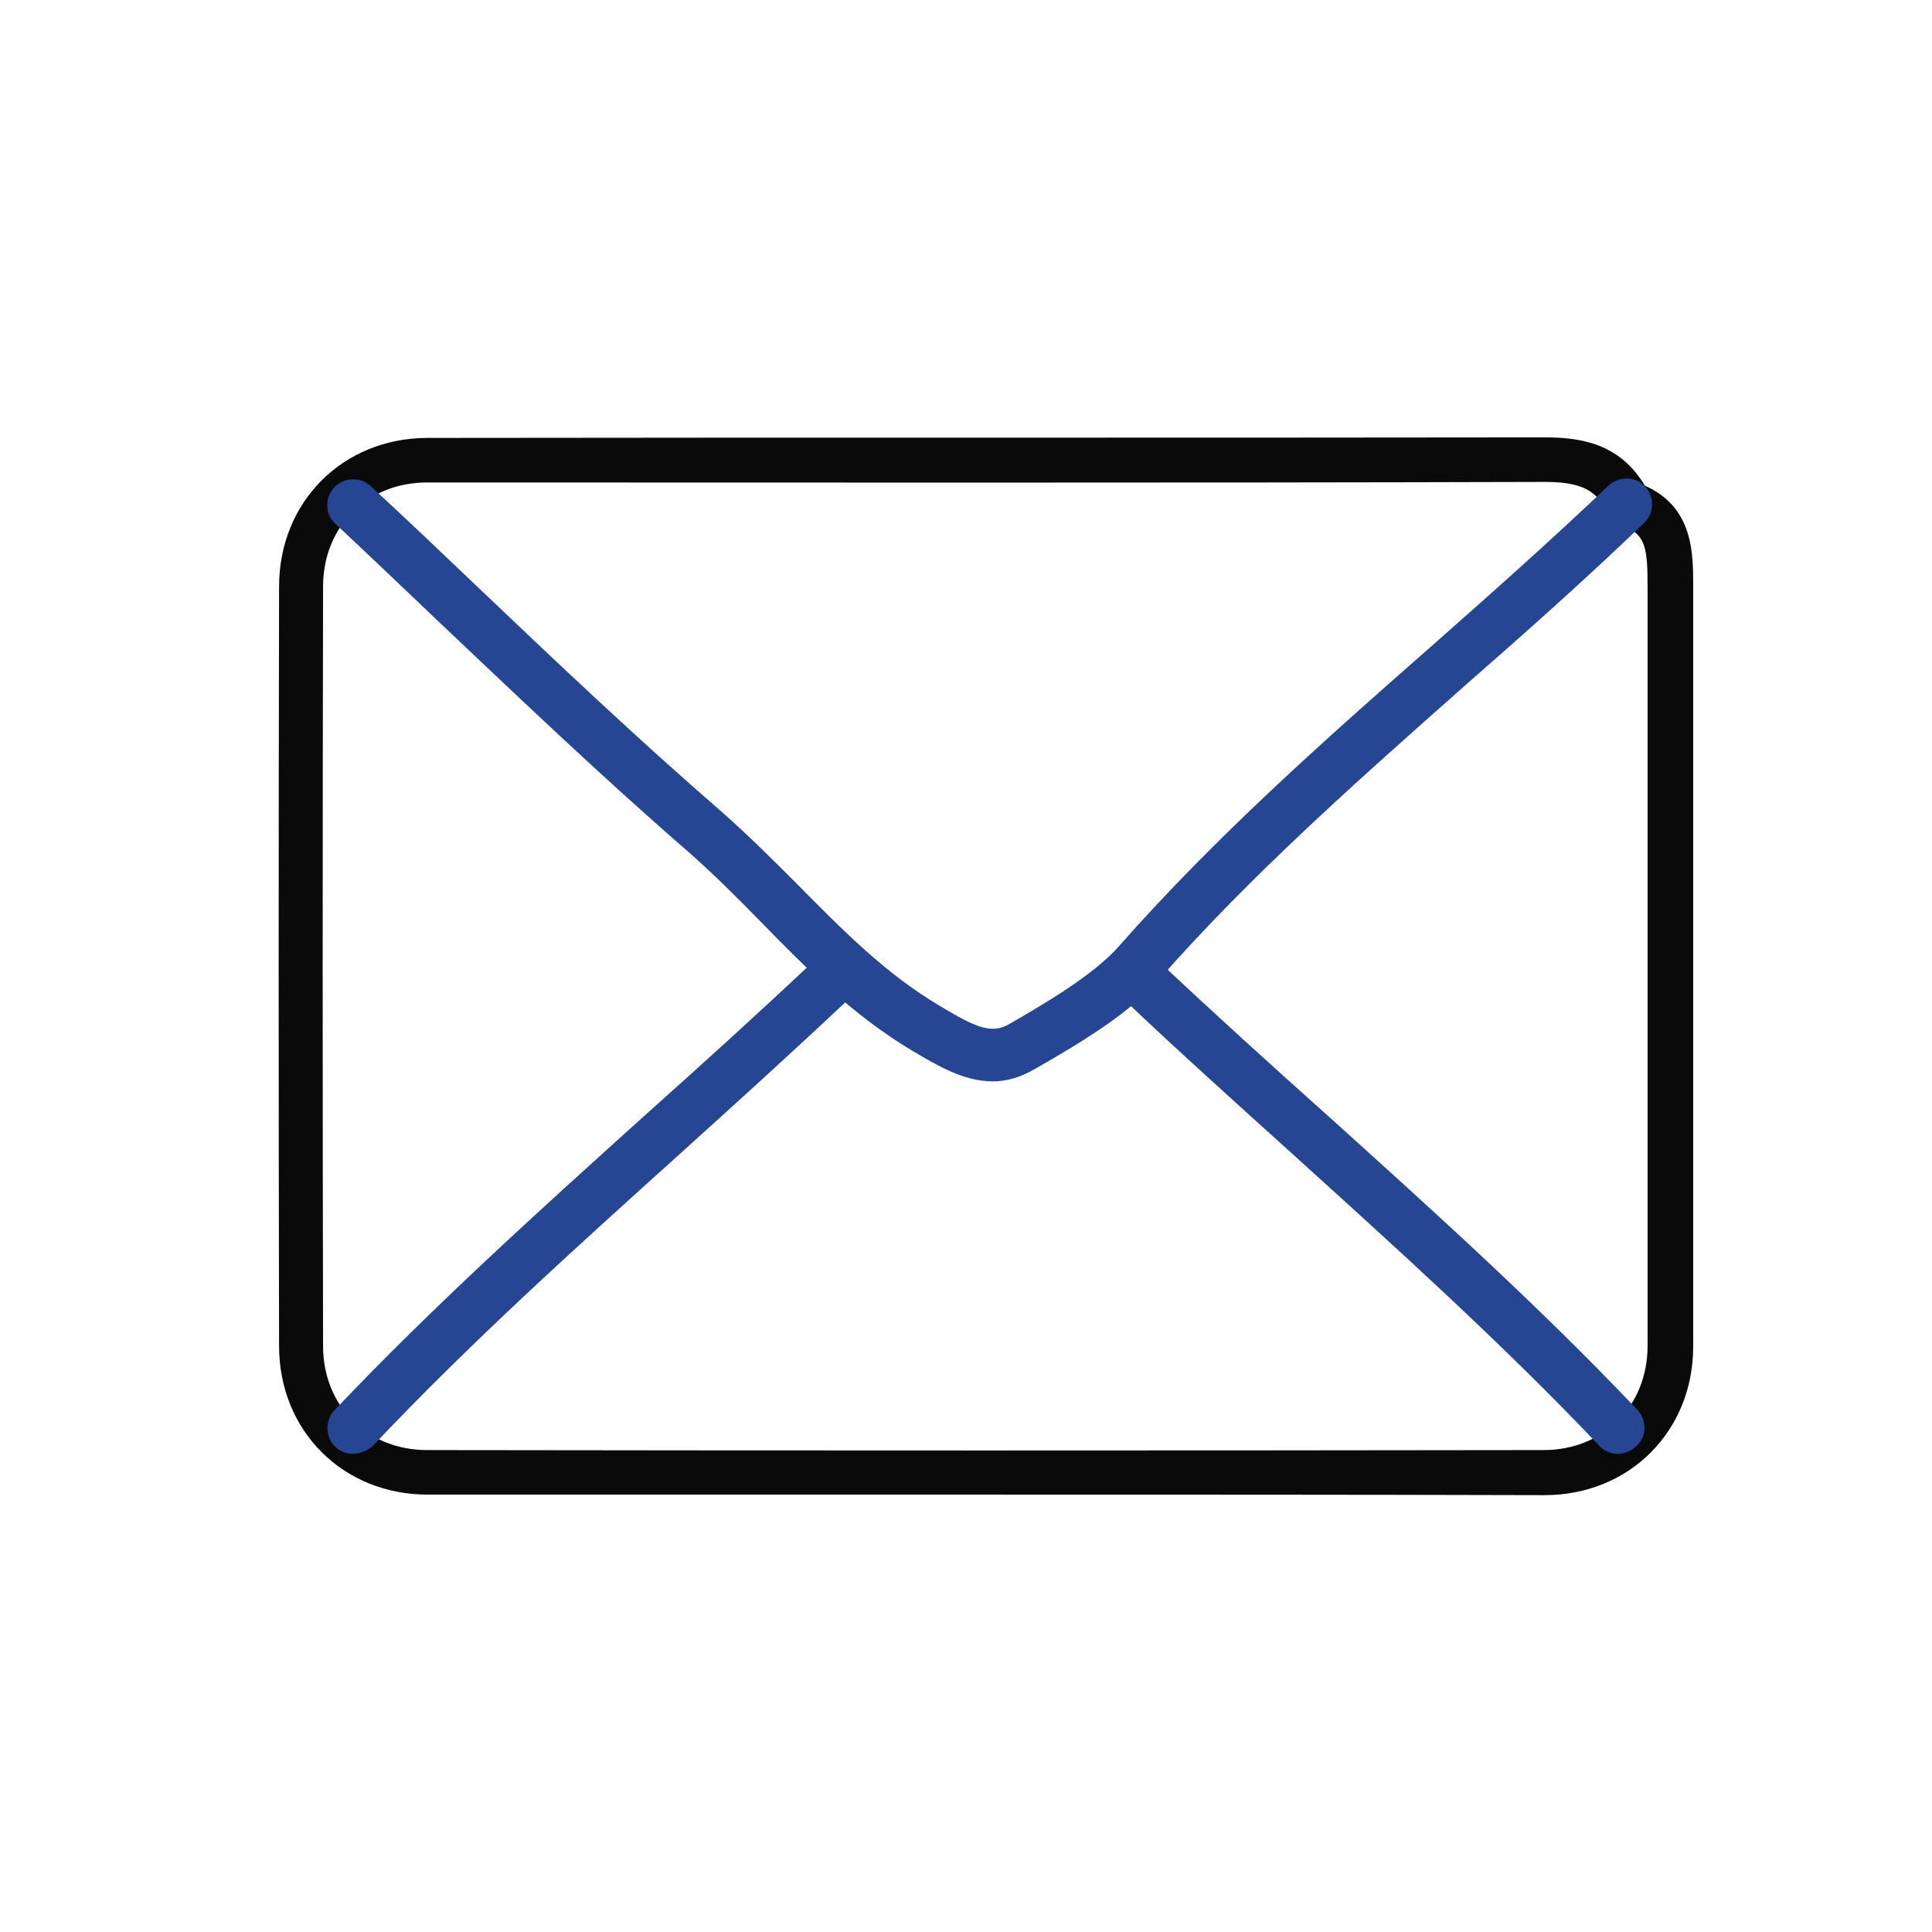
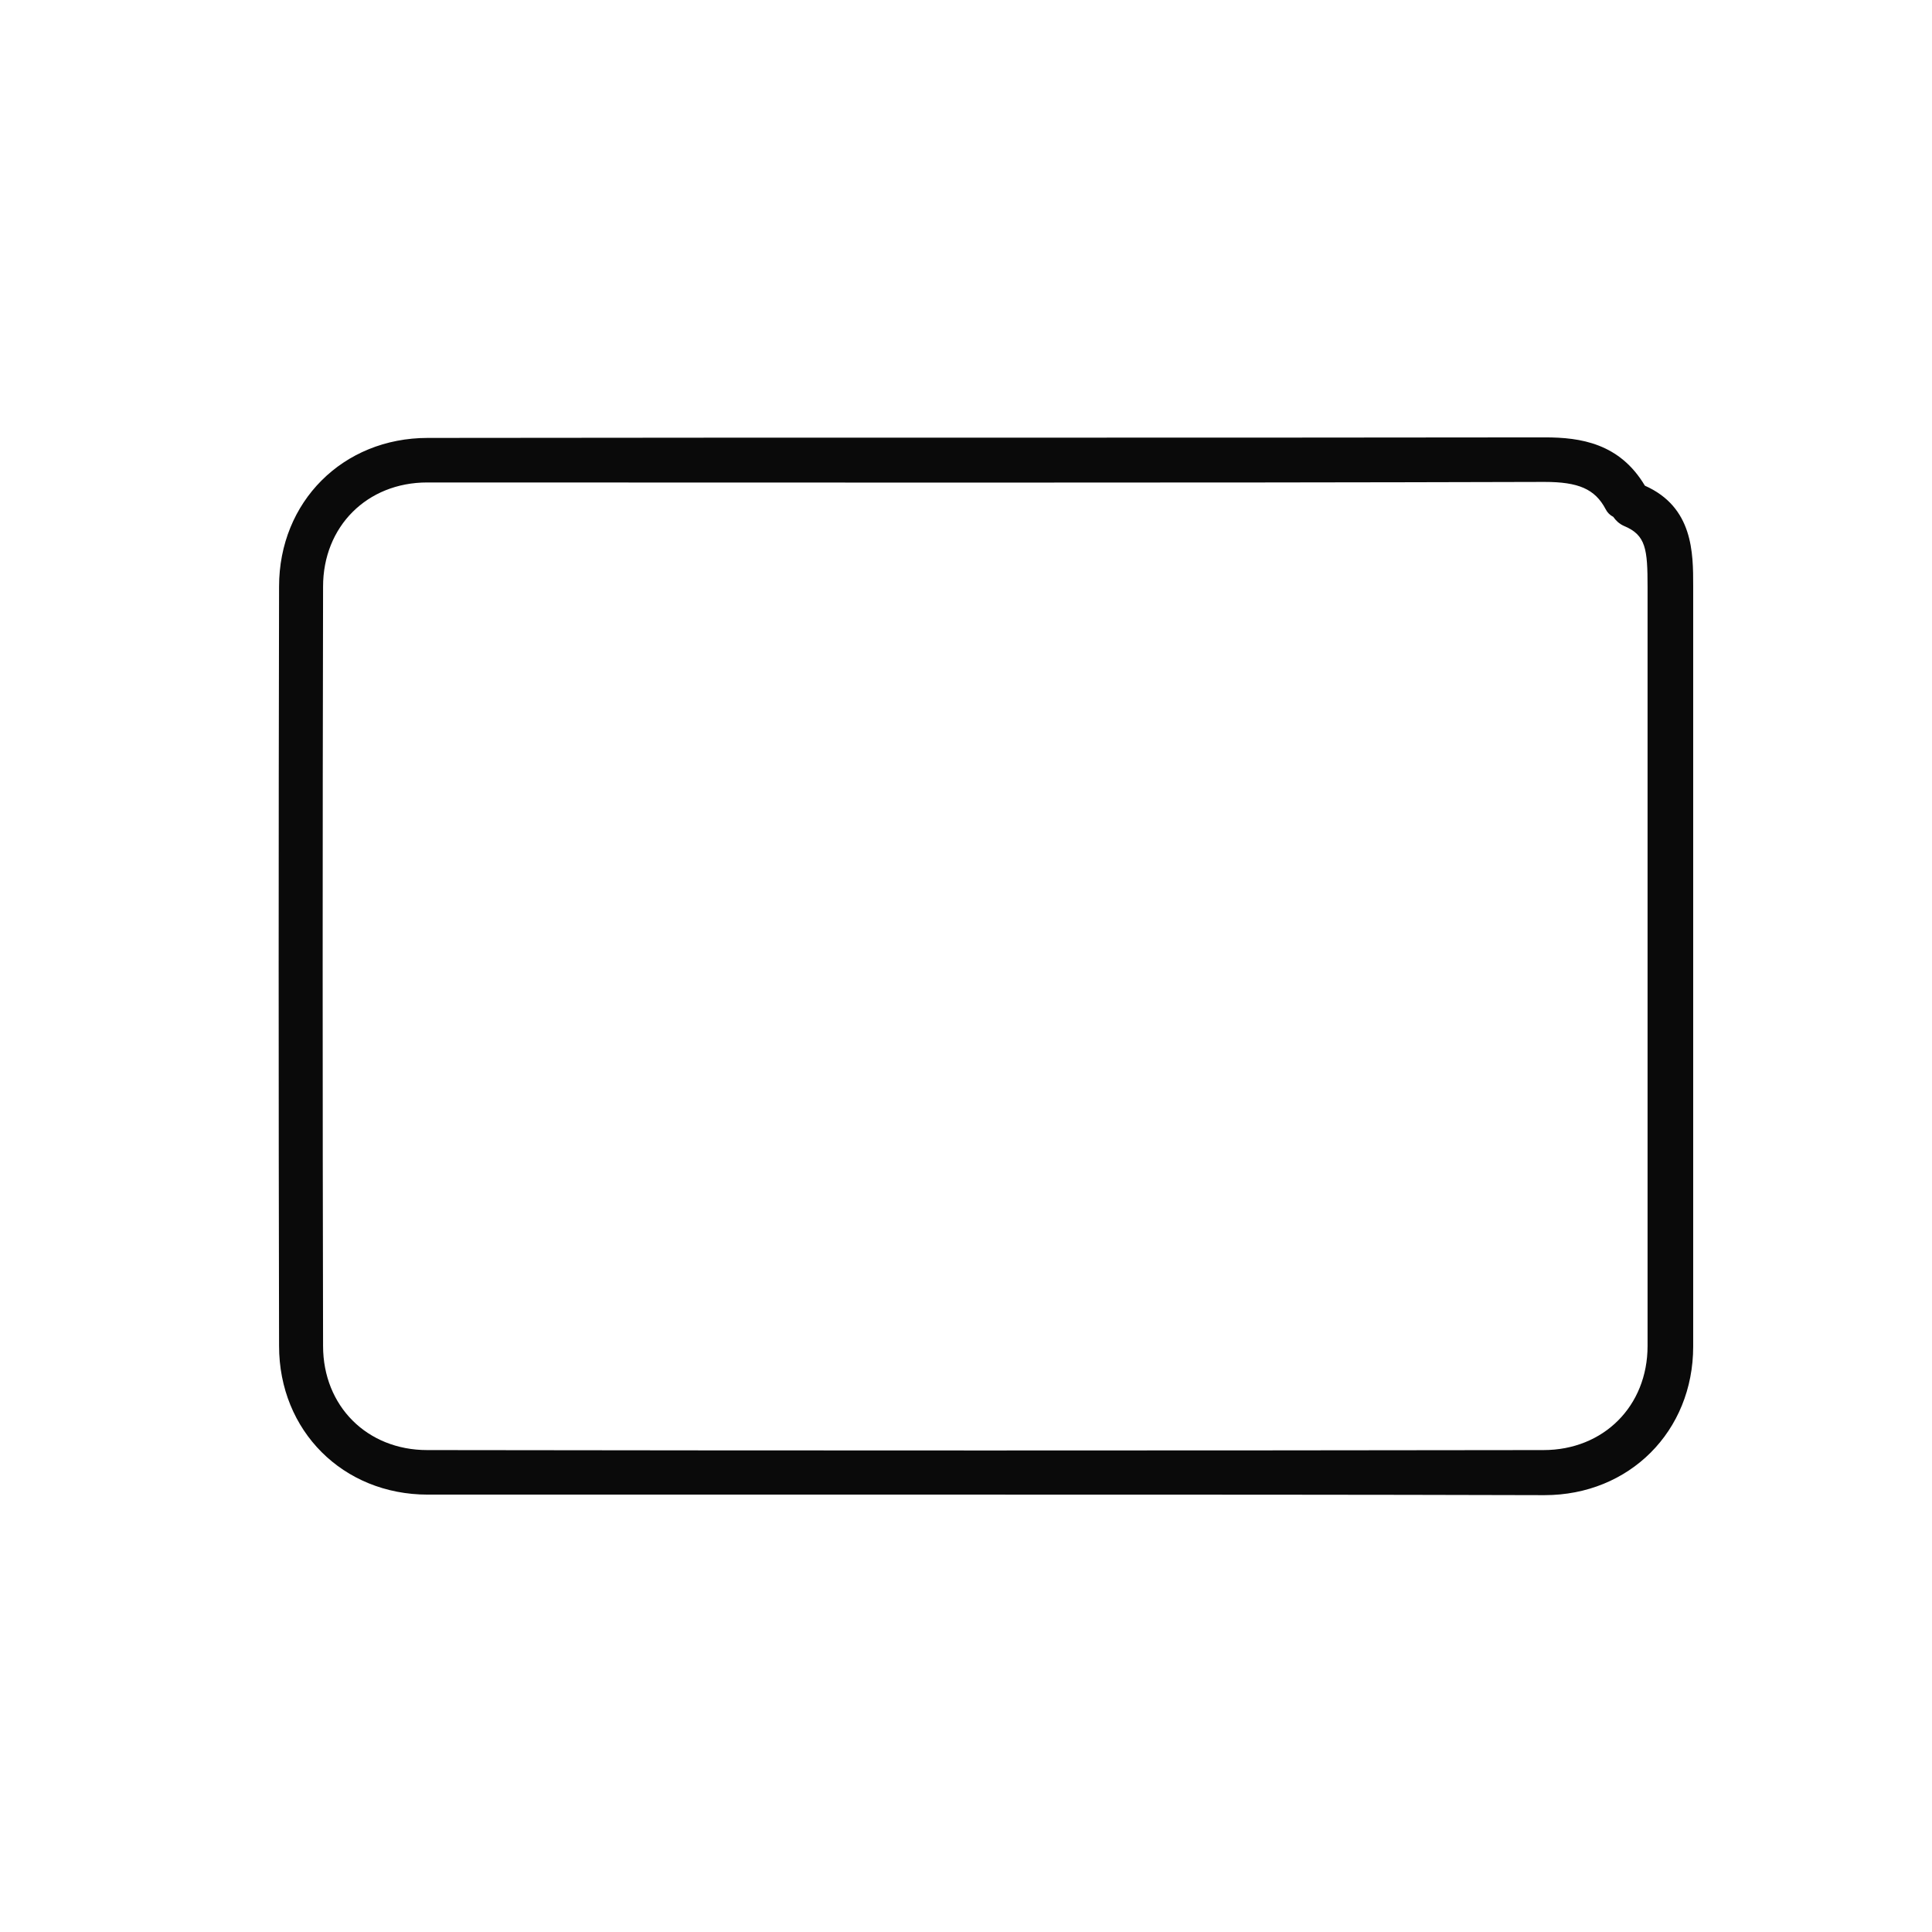
<svg xmlns="http://www.w3.org/2000/svg" version="1.1" id="图层_1" x="0px" y="0px" viewBox="0 0 36 36" style="enable-background:new 0 0 36 36;" xml:space="preserve">
  <style type="text/css">
	.st0{fill:#0A0A0A;}
	.st1{fill:#264592;}
</style>
  <g>
    <g>
      <path class="st0" d="M18.37,27.85c-3.48,0-6.95,0-10.4,0c-1.58,0-2.77-1.19-2.77-2.77c-0.01-4.69-0.01-9.45,0-14.15    c0-1.58,1.19-2.77,2.77-2.77c6.93-0.01,13.87,0,20.8-0.01c0.01,0,0.01,0,0.02,0c0.66,0,1.39,0.11,1.86,0.9    c0.9,0.4,0.9,1.25,0.9,1.87c0,2.52,0,5.03,0,7.53c0,2.21,0,4.42,0,6.64c0,1.58-1.19,2.77-2.77,2.77    C25.32,27.85,21.84,27.85,18.37,27.85z M28.78,8.98c0,0-0.01,0-0.01,0C21.83,9,14.9,8.99,7.96,8.99c-1.12,0-1.94,0.82-1.94,1.94    c-0.01,4.69-0.01,9.45,0,14.15c0,1.12,0.82,1.94,1.94,1.94c6.9,0.01,13.9,0.01,20.8,0c1.12,0,1.94-0.82,1.94-1.94    c0-2.21,0-4.42,0-6.63c0-2.5,0-5.01,0-7.51c0-0.71-0.03-0.97-0.44-1.14c-0.09-0.04-0.15-0.1-0.2-0.17    c-0.06-0.03-0.11-0.08-0.14-0.14C29.72,9.11,29.41,8.98,28.78,8.98z" />
    </g>
    <g>
-       <path class="st1" d="M18.5,20.15c-0.55,0-1.04-0.3-1.5-0.57c-1.12-0.67-1.99-1.55-2.83-2.41c-0.44-0.45-0.9-0.91-1.37-1.32    c-1.59-1.38-3.13-2.85-4.63-4.27c-0.64-0.61-1.28-1.22-1.92-1.82c-0.2-0.18-0.2-0.49-0.02-0.68c0.18-0.19,0.49-0.2,0.68-0.02    c0.65,0.6,1.29,1.21,1.93,1.82c1.49,1.42,3.03,2.88,4.6,4.24c0.5,0.44,0.97,0.91,1.43,1.37c0.84,0.85,1.63,1.65,2.62,2.24    c0.68,0.41,0.98,0.55,1.32,0.35c0.62-0.36,1.56-0.9,2.05-1.46c1.78-2.02,3.81-3.82,5.78-5.55c1.11-0.98,2.25-1.99,3.33-3.02    c0.19-0.18,0.5-0.18,0.68,0.01c0.18,0.19,0.18,0.5-0.01,0.68c-1.09,1.05-2.24,2.07-3.36,3.05c-1.94,1.72-3.95,3.49-5.69,5.47    c-0.55,0.62-1.4,1.14-2.29,1.65C19.01,20.08,18.75,20.15,18.5,20.15z" />
-     </g>
+       </g>
    <g>
-       <path class="st1" d="M6.58,27.09c-0.12,0-0.24-0.04-0.33-0.13c-0.19-0.18-0.2-0.49-0.02-0.68c1.84-1.94,3.85-3.75,5.79-5.5    c1.03-0.92,2.09-1.88,3.11-2.84c0.19-0.18,0.5-0.17,0.68,0.02c0.18,0.19,0.17,0.5-0.02,0.68c-1.03,0.97-2.09,1.93-3.12,2.86    c-1.93,1.74-3.92,3.53-5.73,5.45C6.83,27.04,6.7,27.09,6.58,27.09z" />
-     </g>
+       </g>
    <g>
-       <path class="st1" d="M30.15,27.09c-0.13,0-0.26-0.05-0.35-0.15c-1.81-1.91-3.81-3.71-5.73-5.45c-1.03-0.93-2.1-1.89-3.12-2.86    c-0.19-0.18-0.2-0.49-0.02-0.68c0.18-0.19,0.49-0.2,0.68-0.02c1.02,0.96,2.08,1.92,3.11,2.84c1.94,1.75,3.95,3.56,5.79,5.5    c0.18,0.19,0.18,0.5-0.02,0.68C30.39,27.04,30.27,27.09,30.15,27.09z" />
-     </g>
+       </g>
  </g>
</svg>